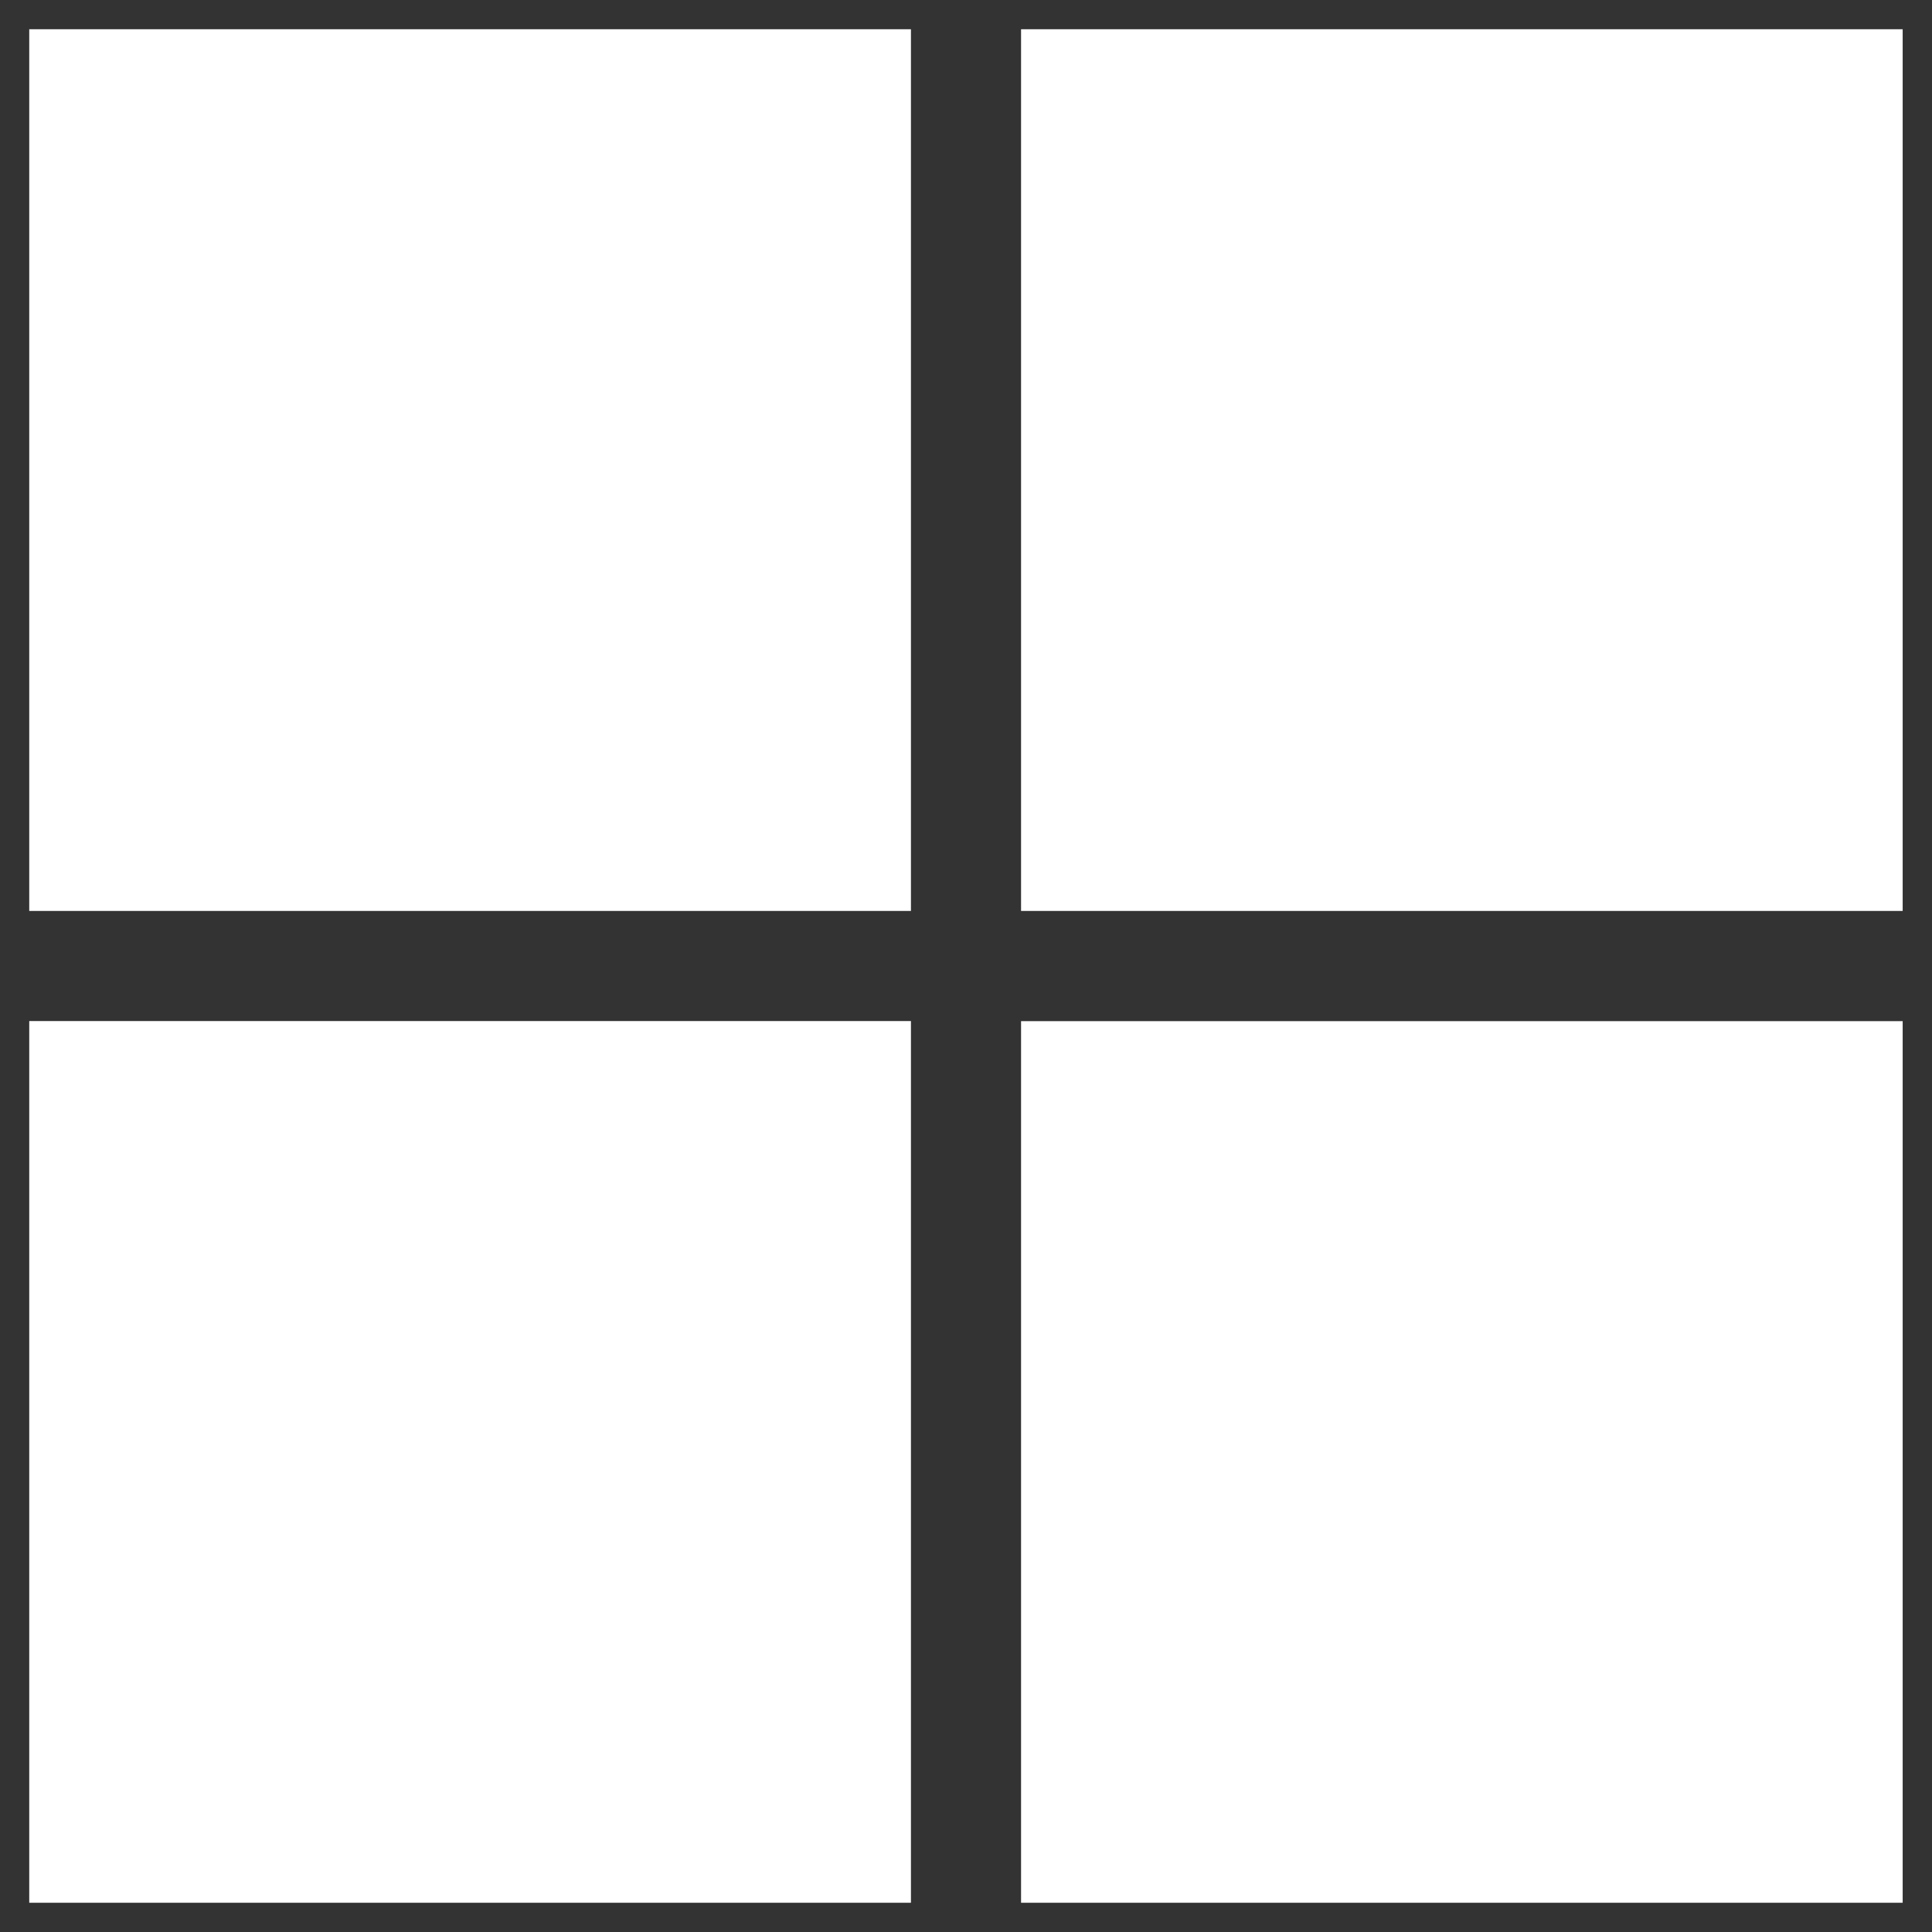
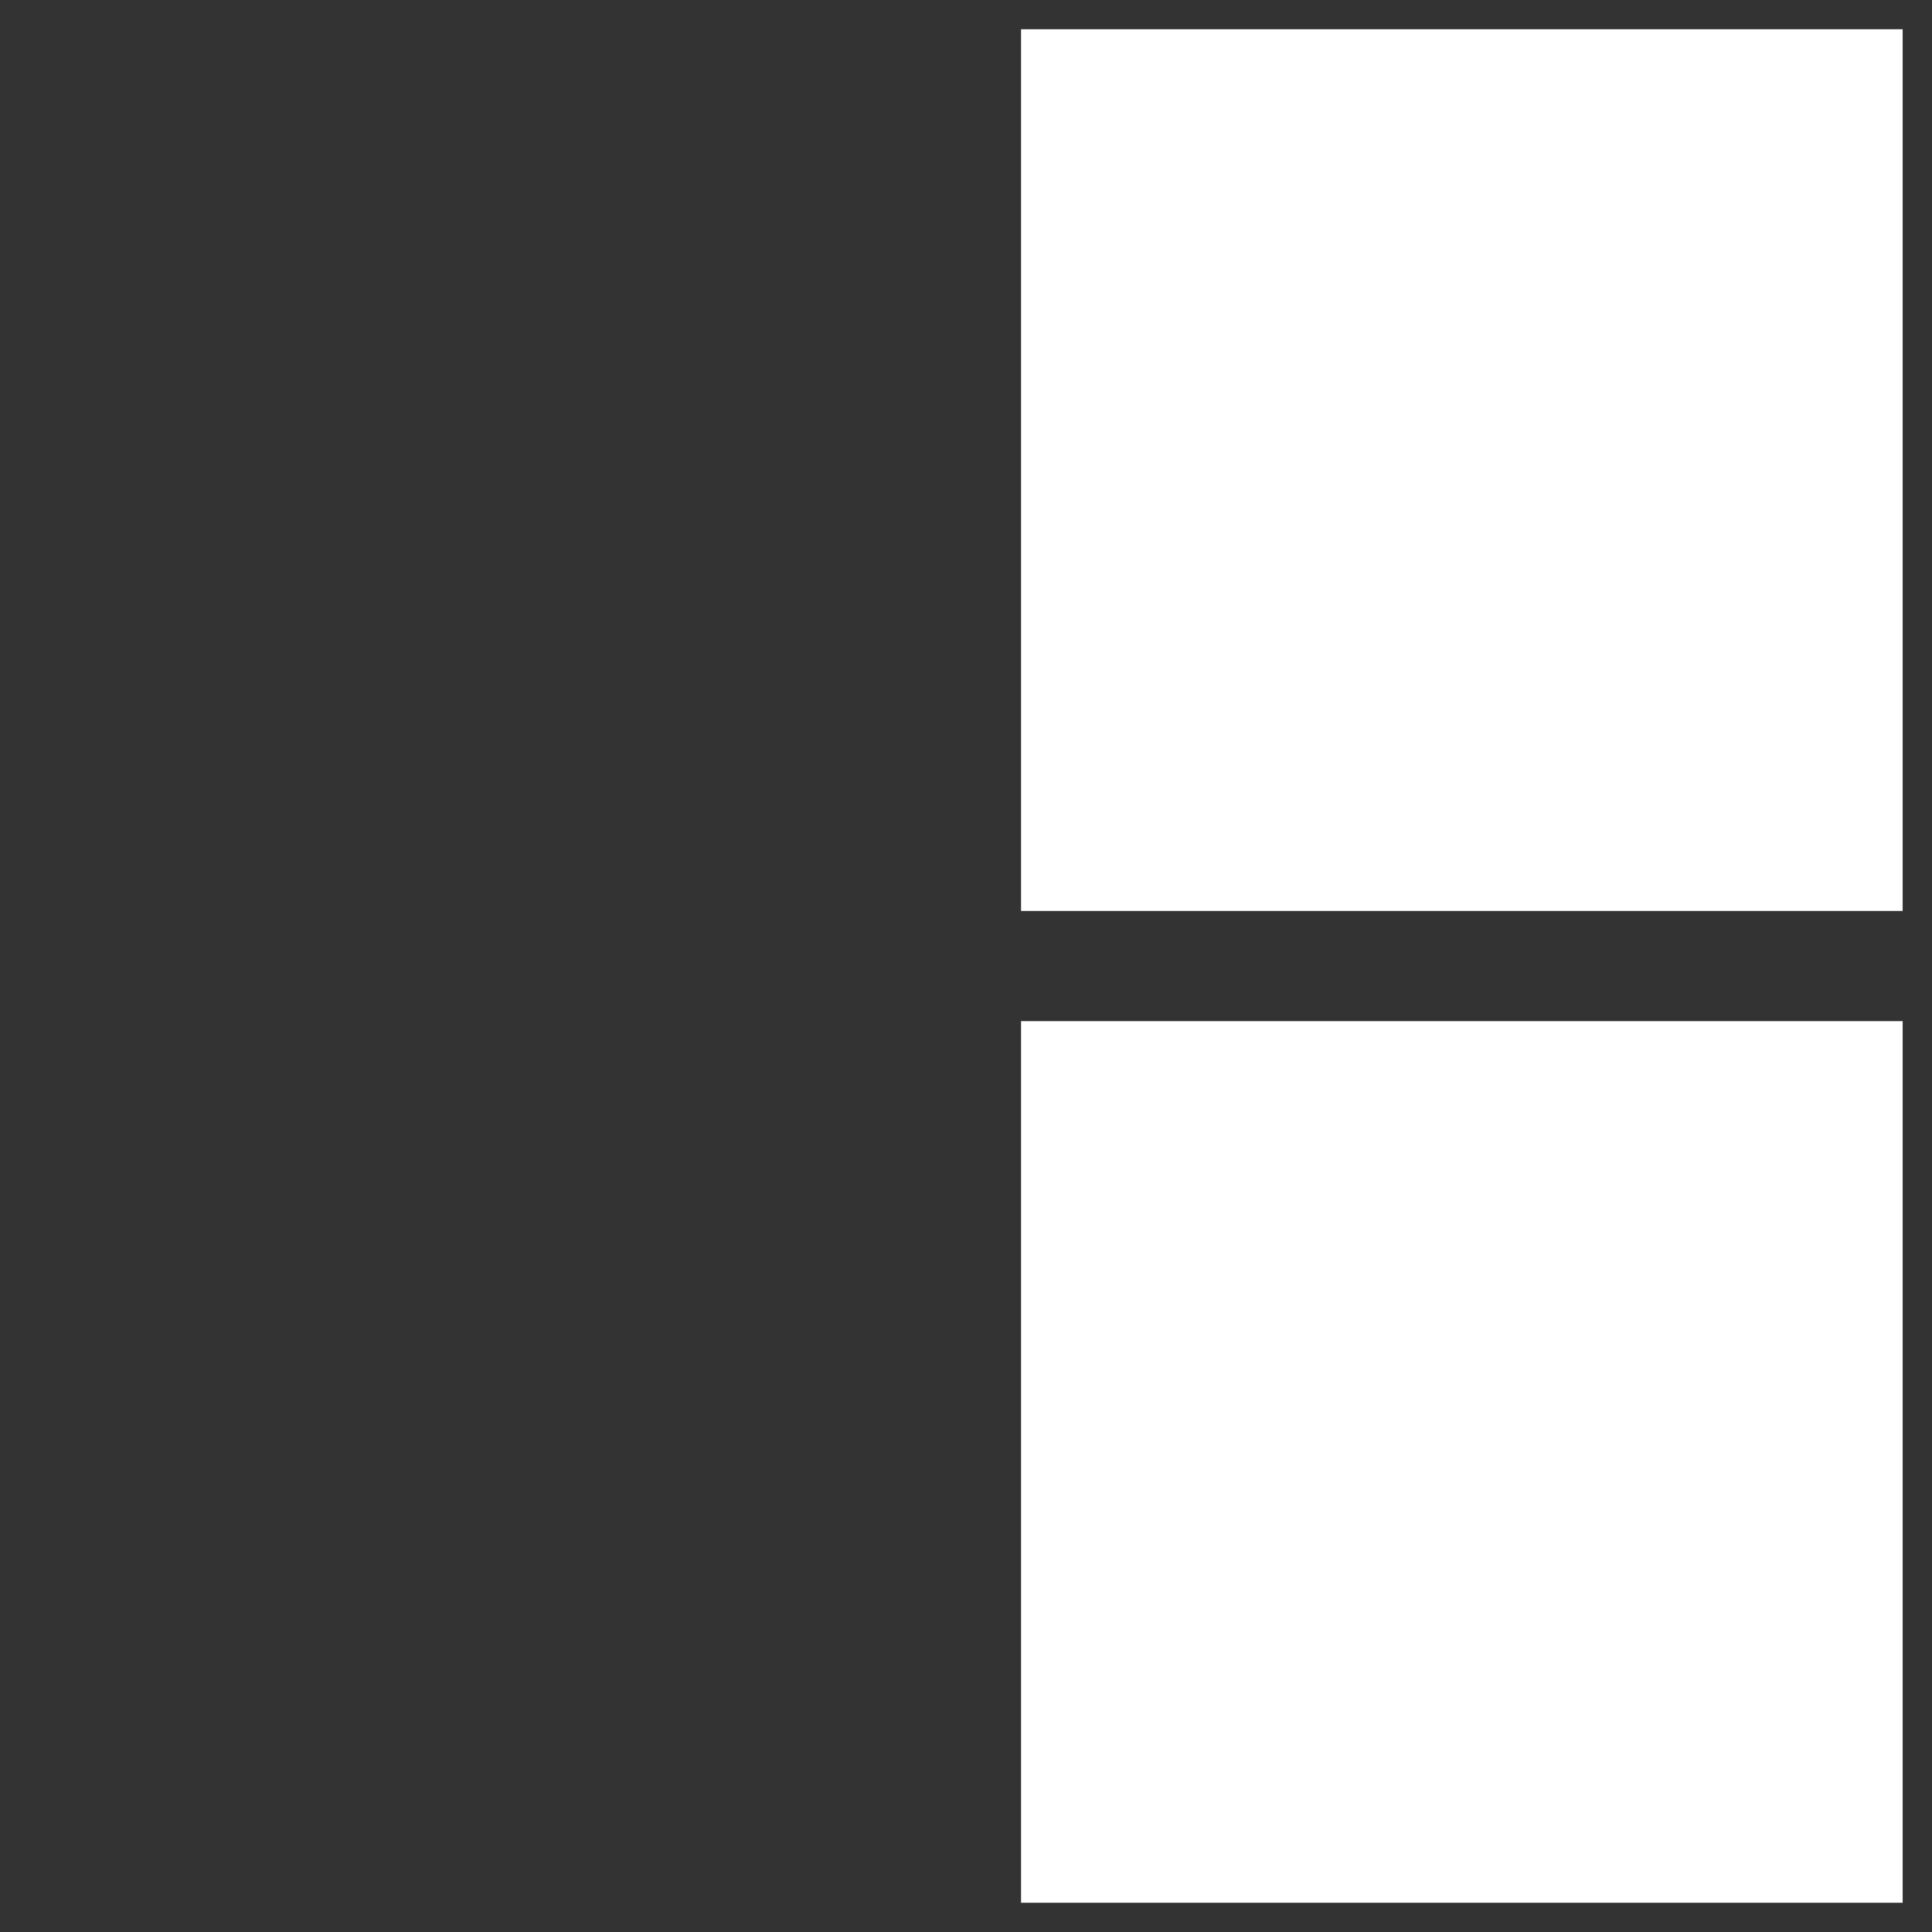
<svg xmlns="http://www.w3.org/2000/svg" width="22" height="22" viewBox="0 0 22 22" fill="none">
  <rect x="0" y="0" width="22" height="22" fill="#333333" stroke="none" />
-   <path d="M10.373 0.333H0.333V10.373H10.373V0.333Z" fill="white" />
  <path d="M11.627 10.373L21.666 10.373L21.666 0.333L11.627 0.333L11.627 10.373Z" fill="white" />
-   <path d="M10.373 11.627H0.333V21.667H10.373V11.627Z" fill="white" />
  <path d="M11.627 21.667L21.666 21.667L21.666 11.628L11.627 11.628L11.627 21.667Z" fill="white" />
</svg>